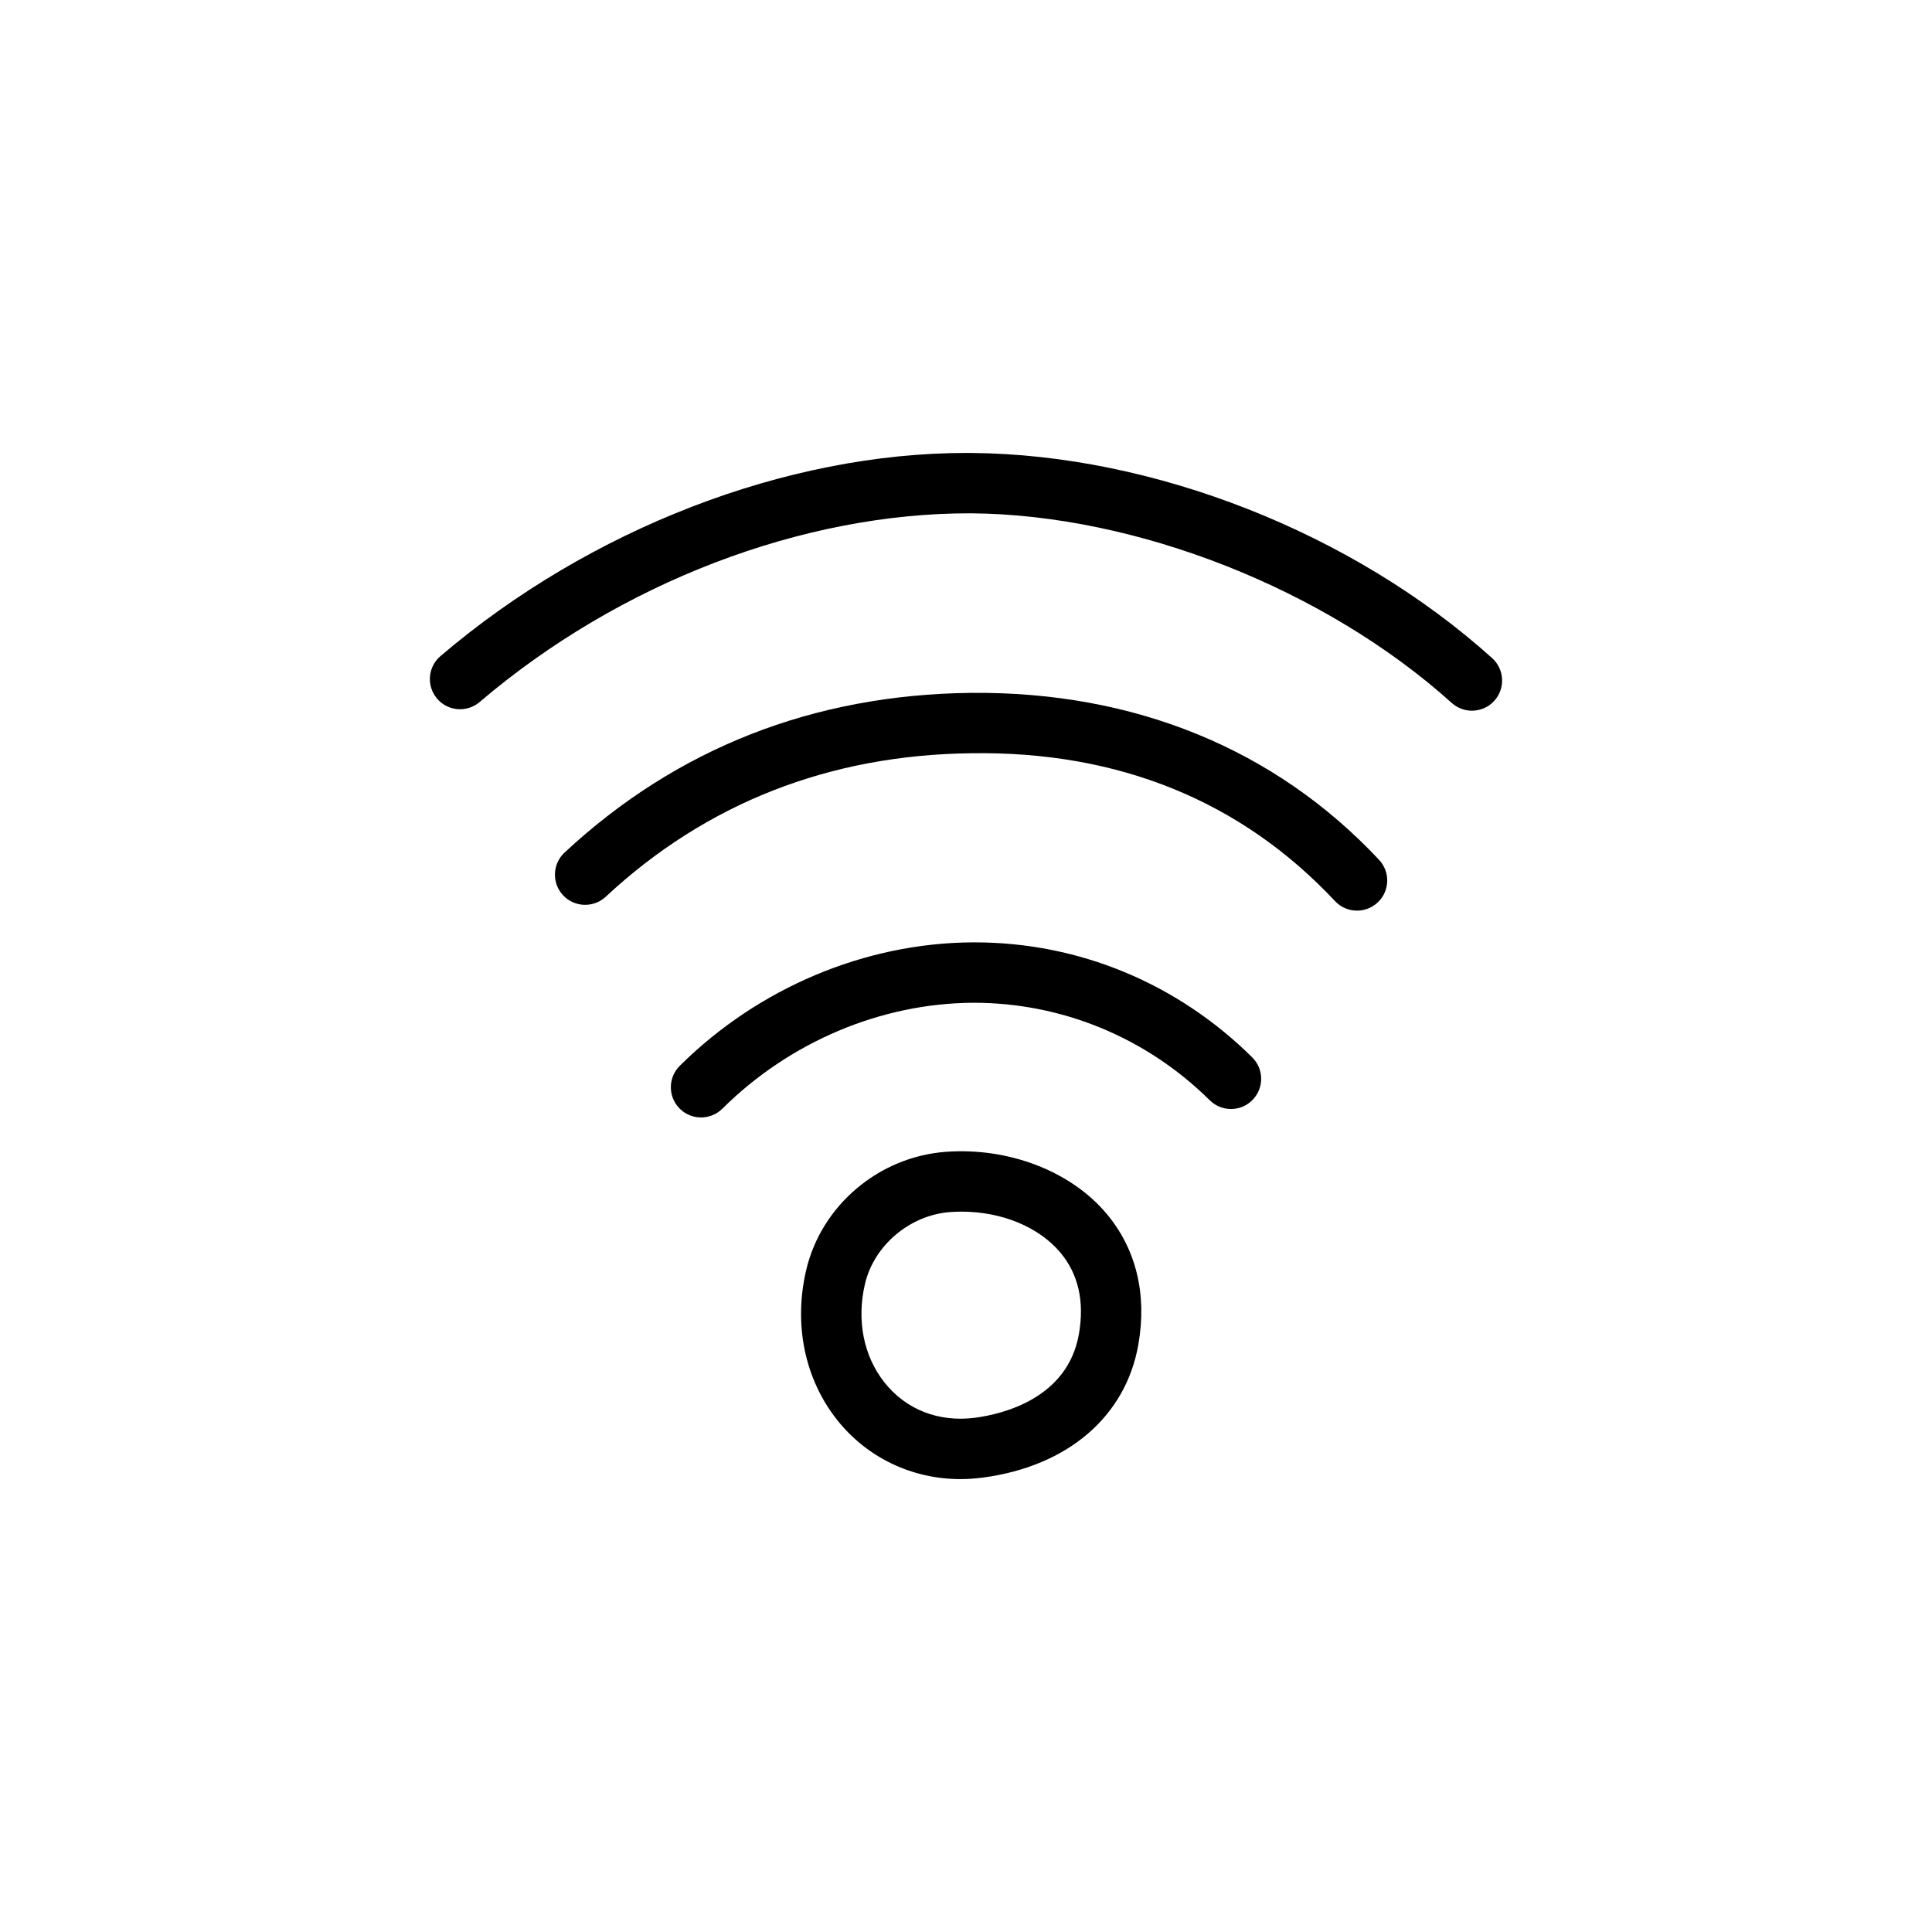
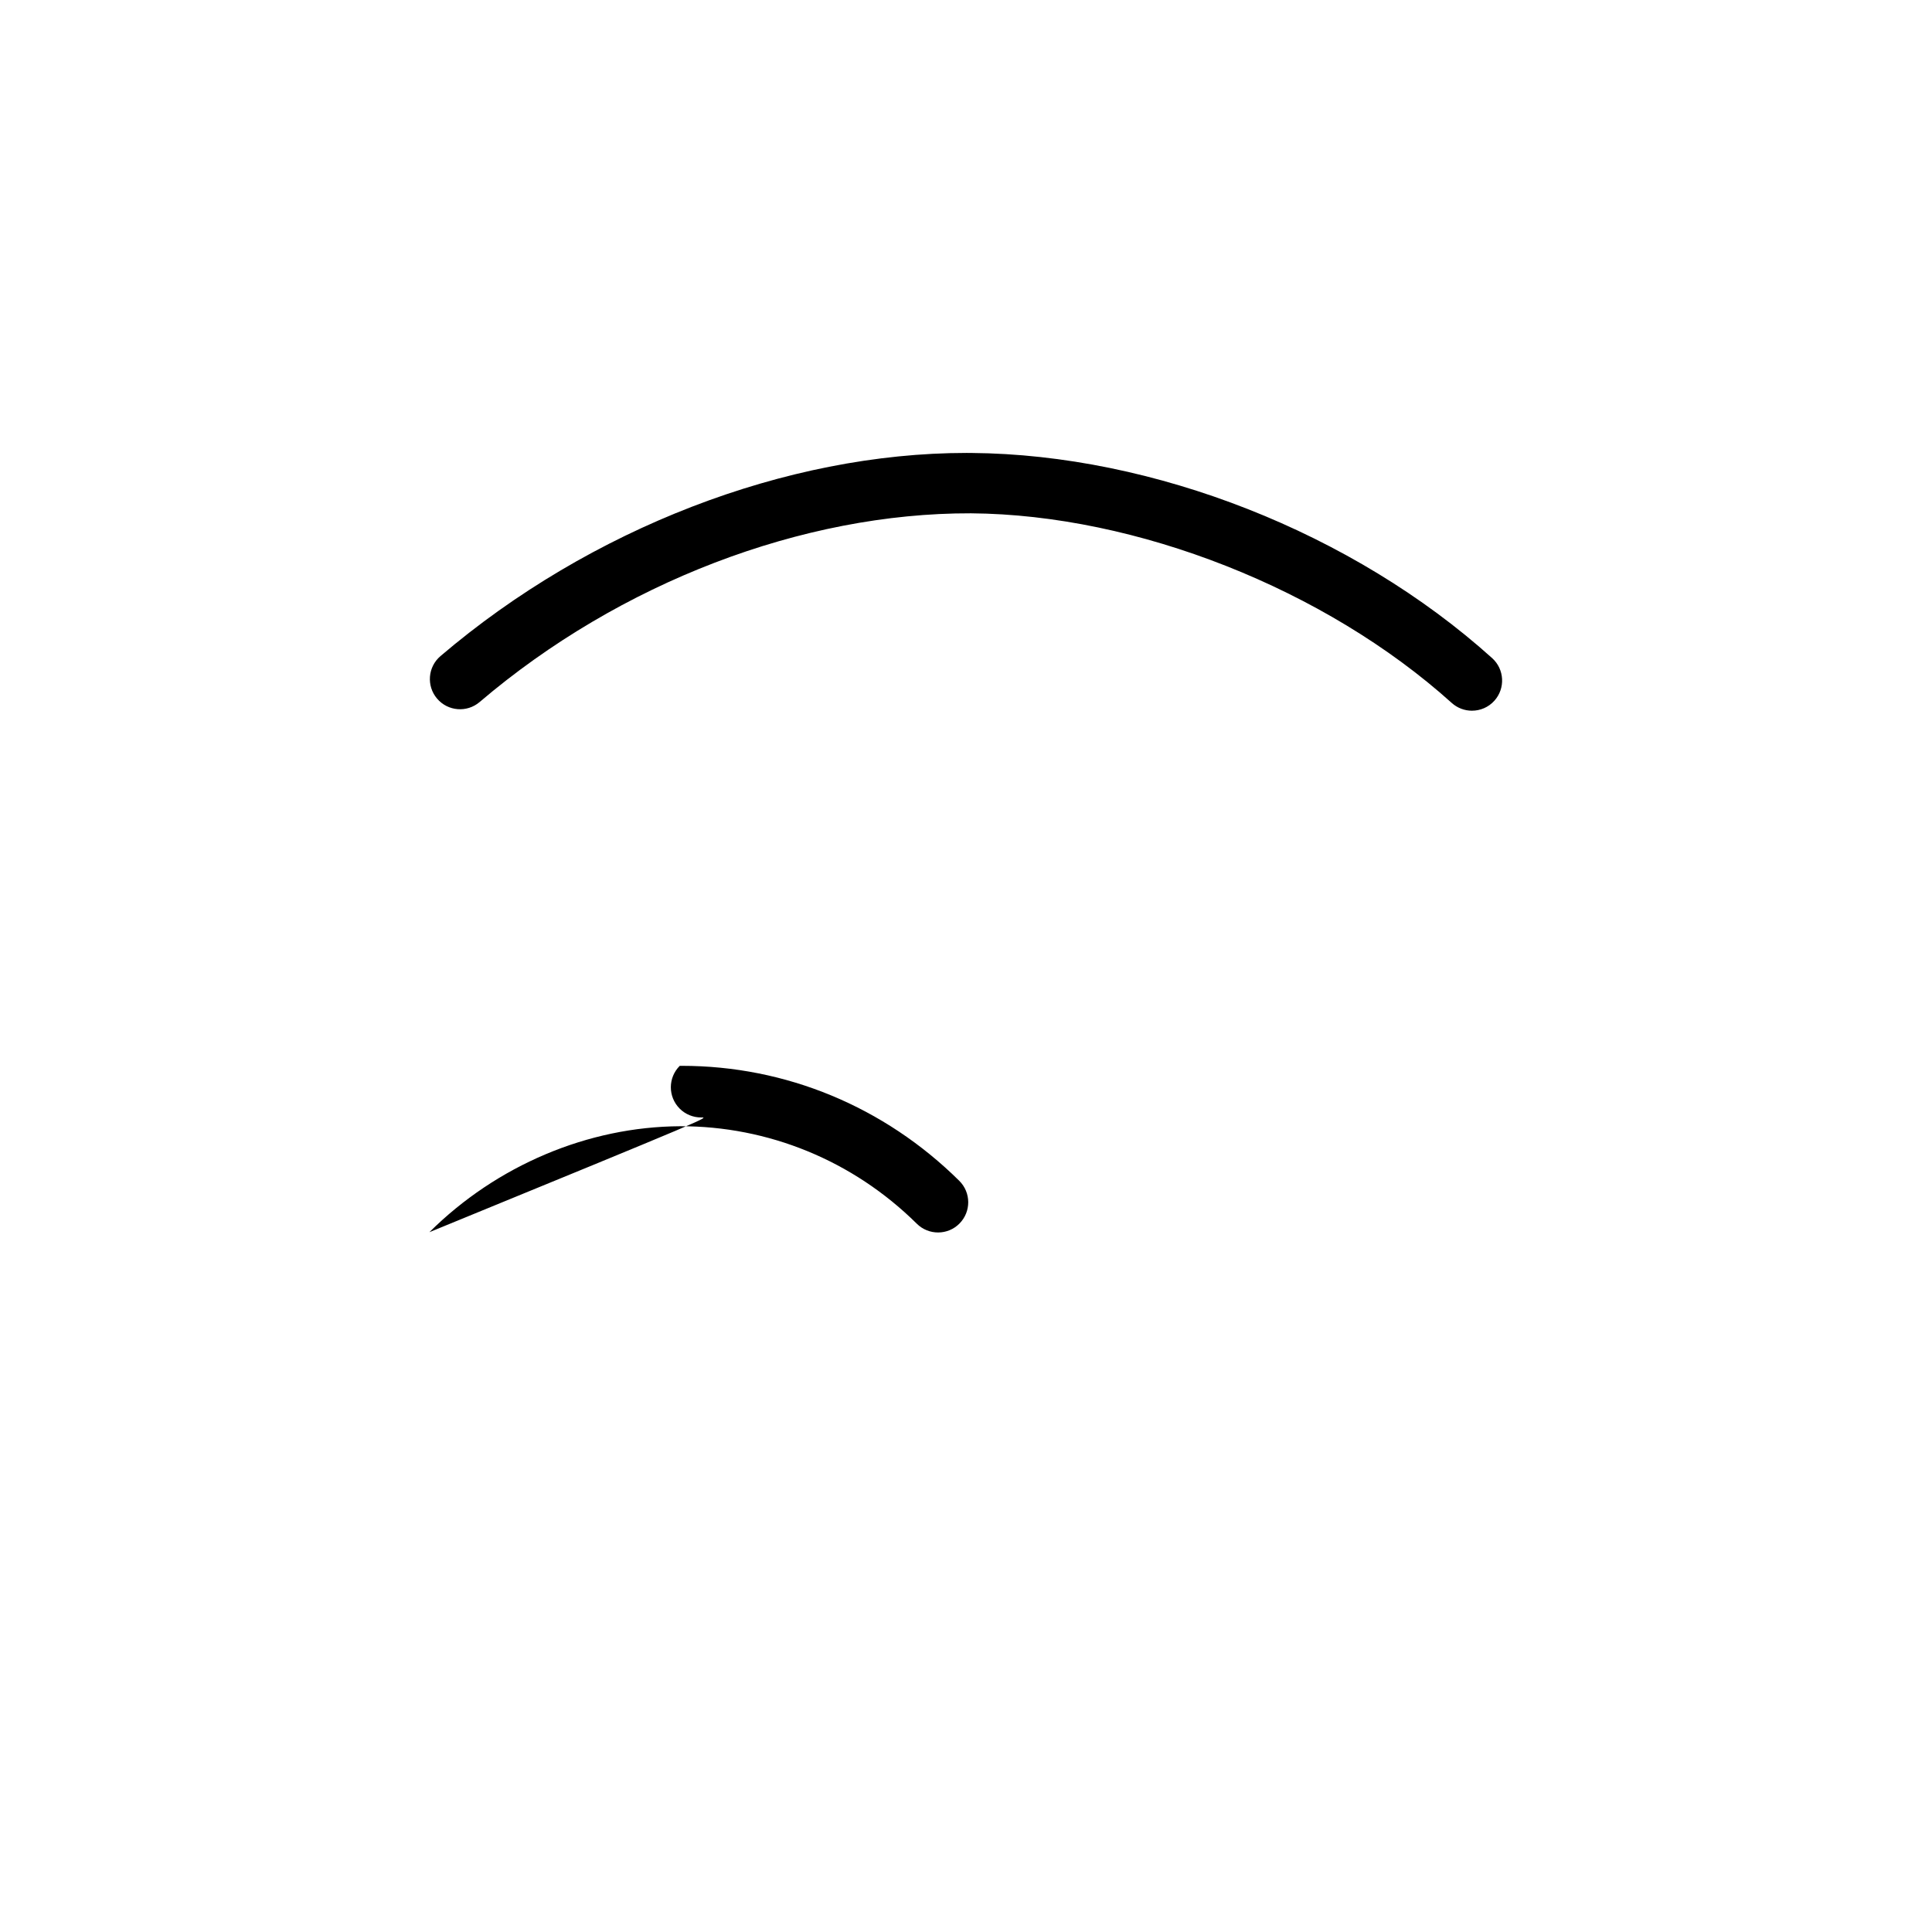
<svg xmlns="http://www.w3.org/2000/svg" fill="#000000" width="800px" height="800px" viewBox="0 0 64 64" enable-background="new 0 0 64 64" id="Layer_1" version="1.1" xml:space="preserve">
  <g>
    <path d="M48.76,23.543c-0.238,0-0.478-0.085-0.669-0.257c-4.192-3.774-10.443-6.24-15.927-6.282   c-5.579-0.015-11.634,2.295-16.275,6.251c-0.421,0.359-1.051,0.309-1.41-0.112c-0.358-0.42-0.308-1.051,0.112-1.409   c4.952-4.222,11.455-6.73,17.427-6.73c0.054,0,0.107,0.001,0.162,0.001c6.035,0.047,12.645,2.65,17.249,6.796   c0.41,0.369,0.443,1.002,0.074,1.412C49.306,23.432,49.033,23.543,48.76,23.543z" />
  </g>
  <g>
-     <path d="M44.953,30.166c-0.267,0-0.533-0.106-0.729-0.316c-3.097-3.306-7.154-4.971-12.041-4.898   c-4.71,0.054-8.787,1.653-12.119,4.755c-0.403,0.374-1.036,0.353-1.413-0.051c-0.376-0.404-0.354-1.037,0.051-1.414   c3.708-3.451,8.236-5.23,13.459-5.29c5.405-0.051,10.076,1.852,13.522,5.531c0.378,0.403,0.357,1.036-0.046,1.413   C45.443,30.076,45.198,30.166,44.953,30.166z" />
+     </g>
+   <g>
+     <path d="M23.222,37.017c-0.257,0-0.514-0.099-0.709-0.295c-0.389-0.393-0.387-1.025,0.005-1.415   c0.021,0,0.044,0,0.066,0c3.446,0,6.709,1.351,9.193,3.809   c0.393,0.389,0.396,1.021,0.008,1.414c-0.387,0.394-1.022,0.396-1.414,0.008c-2.121-2.099-4.931-3.237-7.843-3.23   c-3.048,0.016-6.075,1.295-8.304,3.51C23.732,36.92,23.477,37.017,23.222,37.017z" />
  </g>
  <g>
-     <path d="M23.222,37.017c-0.257,0-0.514-0.099-0.709-0.295c-0.389-0.393-0.387-1.025,0.005-1.415   c2.599-2.581,6.135-4.071,9.704-4.09c0.021,0,0.044,0,0.066,0c3.446,0,6.709,1.351,9.193,3.809   c0.393,0.389,0.396,1.021,0.008,1.414c-0.387,0.394-1.022,0.396-1.414,0.008c-2.121-2.099-4.931-3.237-7.843-3.23   c-3.048,0.016-6.075,1.295-8.304,3.51C23.732,36.92,23.477,37.017,23.222,37.017z" />
-   </g>
-   <g>
-     <path d="M31.811,48.997c-1.606,0-3.094-0.716-4.082-1.962c-1.073-1.355-1.446-3.166-1.022-4.967   c0.504-2.138,2.404-3.747,4.62-3.912c2.082-0.154,4.142,0.637,5.329,2.049c0.98,1.168,1.345,2.666,1.054,4.332   c-0.417,2.385-2.338,4.032-5.137,4.408C32.314,48.979,32.06,48.997,31.811,48.997z M31.848,40.137   c-0.125,0-0.249,0.005-0.373,0.014c-1.333,0.1-2.52,1.099-2.821,2.377c-0.283,1.202-0.048,2.393,0.644,3.266   c0.713,0.9,1.793,1.329,3.01,1.17c0.908-0.122,3.059-0.636,3.432-2.771c0.189-1.081-0.018-1.989-0.614-2.7   C34.412,40.644,33.187,40.137,31.848,40.137z" />
-   </g>
+     </g>
</svg>